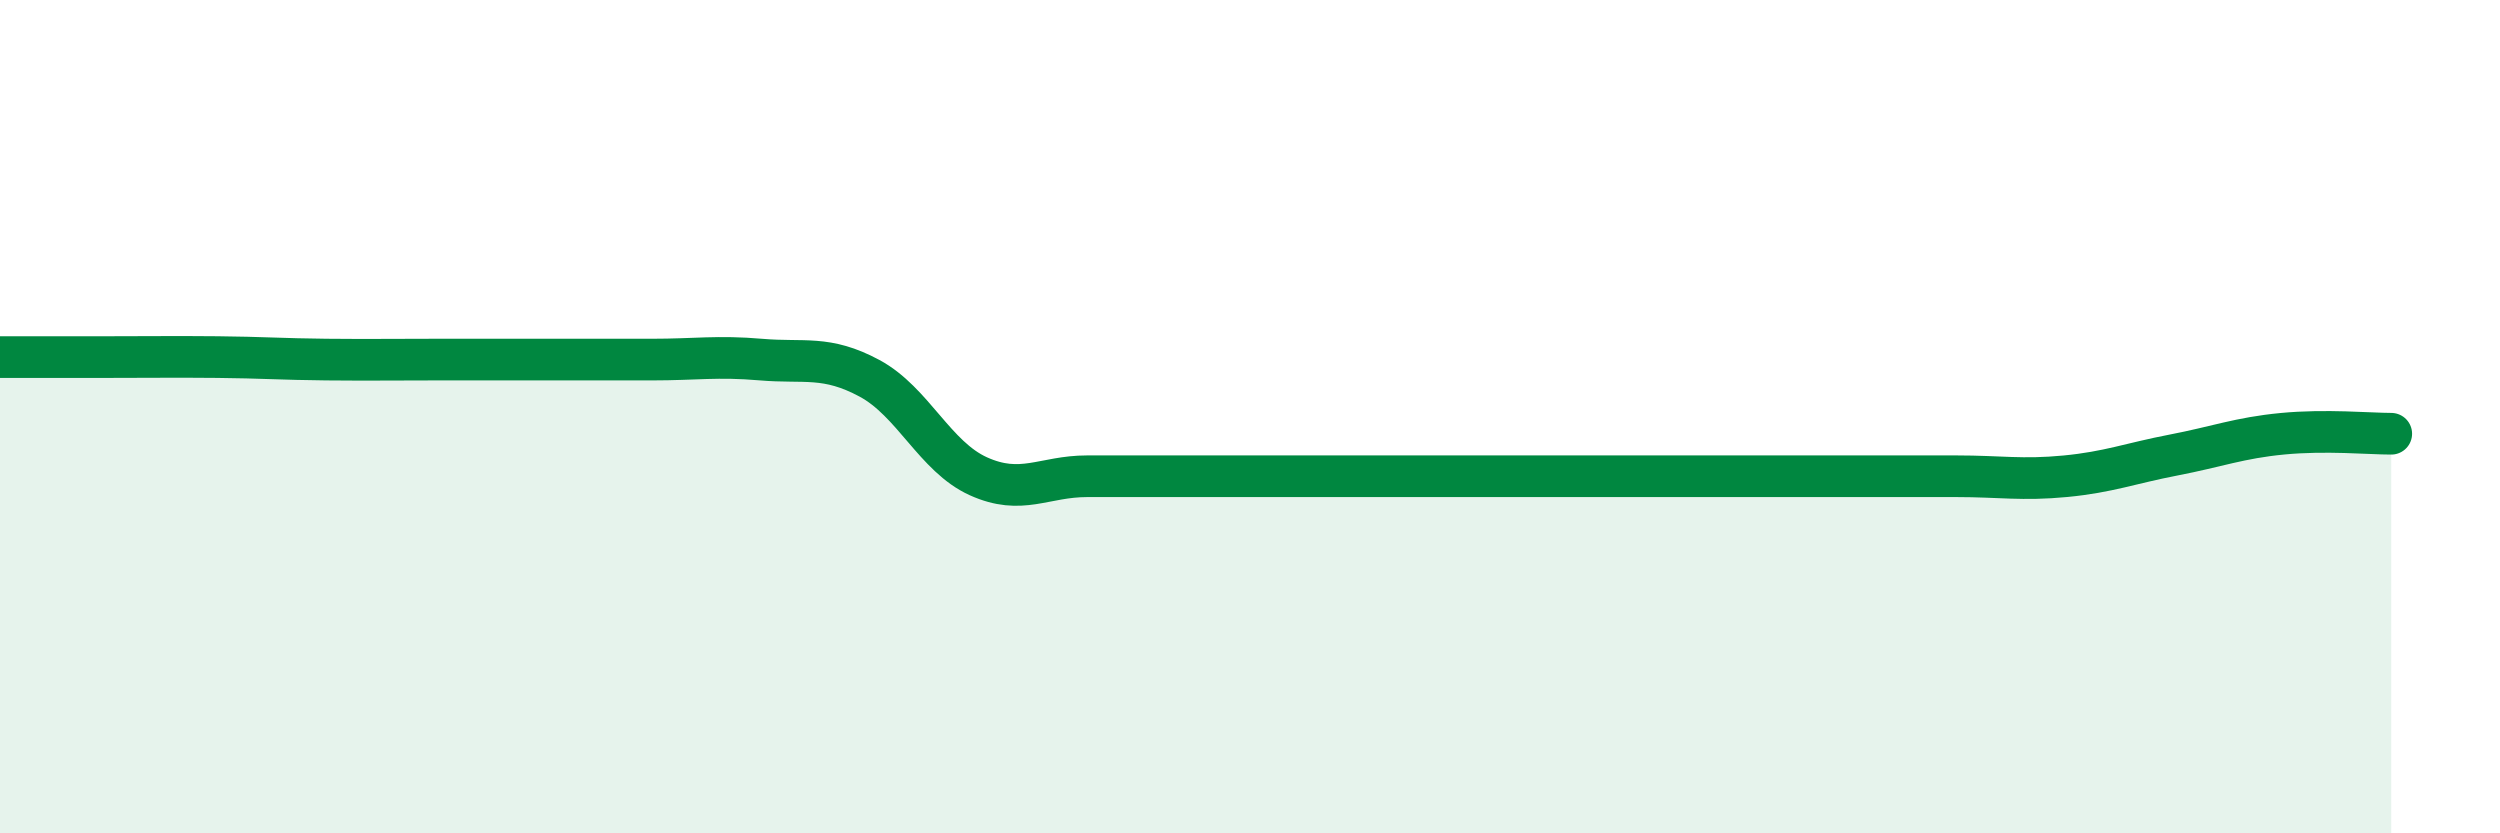
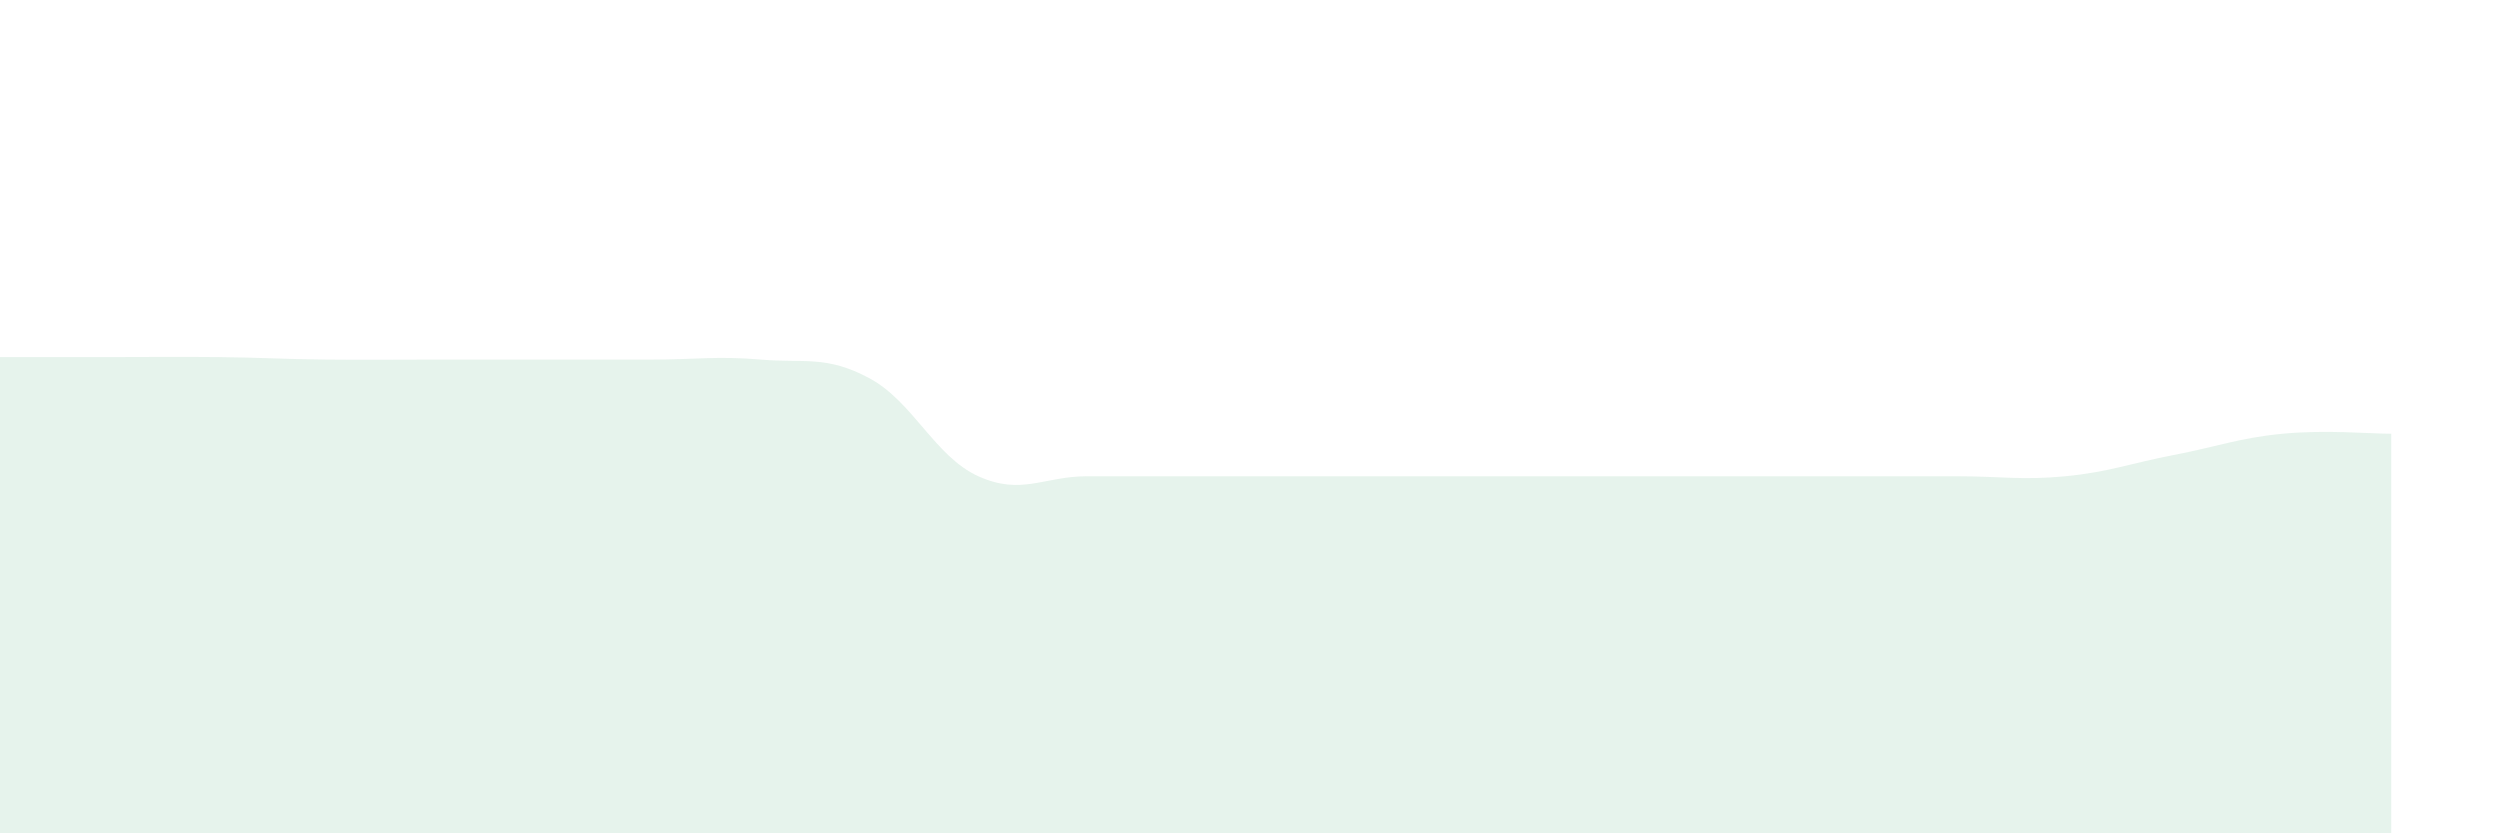
<svg xmlns="http://www.w3.org/2000/svg" width="60" height="20" viewBox="0 0 60 20">
  <path d="M 0,8.57 C 0.52,8.57 1.57,8.57 2.61,8.57 C 3.65,8.57 4.18,8.56 5.22,8.57 C 6.26,8.58 6.79,8.62 7.83,8.63 C 8.87,8.64 9.39,8.63 10.43,8.63 C 11.47,8.63 12,8.63 13.04,8.63 C 14.08,8.63 14.61,8.63 15.65,8.63 C 16.69,8.63 17.22,8.54 18.26,8.63 C 19.3,8.72 19.83,8.52 20.87,9.08 C 21.91,9.64 22.44,10.96 23.48,11.43 C 24.52,11.9 25.05,11.43 26.09,11.43 C 27.13,11.43 27.66,11.43 28.7,11.43 C 29.74,11.43 30.26,11.43 31.3,11.43 C 32.34,11.43 32.87,11.43 33.91,11.43 C 34.95,11.43 35.48,11.43 36.52,11.43 C 37.56,11.43 38.09,11.43 39.13,11.43 C 40.17,11.43 40.7,11.43 41.74,11.43 C 42.78,11.43 43.31,11.43 44.35,11.43 C 45.39,11.43 45.92,11.43 46.96,11.43 C 48,11.43 48.53,11.53 49.57,11.43 C 50.61,11.33 51.13,11.12 52.17,10.92 C 53.21,10.72 53.74,10.51 54.78,10.41 C 55.82,10.31 56.87,10.41 57.39,10.41L57.39 20L0 20Z" fill="#008740" opacity="0.1" stroke-linecap="round" stroke-linejoin="round" />
-   <path d="M 0,8.57 C 0.52,8.57 1.57,8.57 2.61,8.57 C 3.65,8.57 4.18,8.56 5.22,8.57 C 6.26,8.58 6.79,8.62 7.83,8.63 C 8.87,8.64 9.39,8.63 10.43,8.63 C 11.47,8.63 12,8.63 13.04,8.63 C 14.08,8.63 14.61,8.63 15.65,8.63 C 16.69,8.63 17.22,8.54 18.26,8.63 C 19.3,8.72 19.83,8.52 20.87,9.08 C 21.91,9.64 22.44,10.96 23.48,11.43 C 24.52,11.9 25.05,11.43 26.09,11.43 C 27.13,11.43 27.66,11.43 28.7,11.43 C 29.74,11.43 30.26,11.43 31.3,11.43 C 32.34,11.43 32.87,11.43 33.91,11.43 C 34.95,11.43 35.48,11.43 36.52,11.43 C 37.56,11.43 38.09,11.43 39.13,11.43 C 40.17,11.43 40.7,11.43 41.74,11.43 C 42.78,11.43 43.31,11.43 44.35,11.43 C 45.39,11.43 45.92,11.43 46.96,11.43 C 48,11.43 48.53,11.53 49.57,11.43 C 50.61,11.33 51.13,11.12 52.17,10.92 C 53.21,10.72 53.74,10.51 54.78,10.41 C 55.82,10.31 56.87,10.41 57.39,10.41" stroke="#008740" stroke-width="1" fill="none" stroke-linecap="round" stroke-linejoin="round" />
</svg>